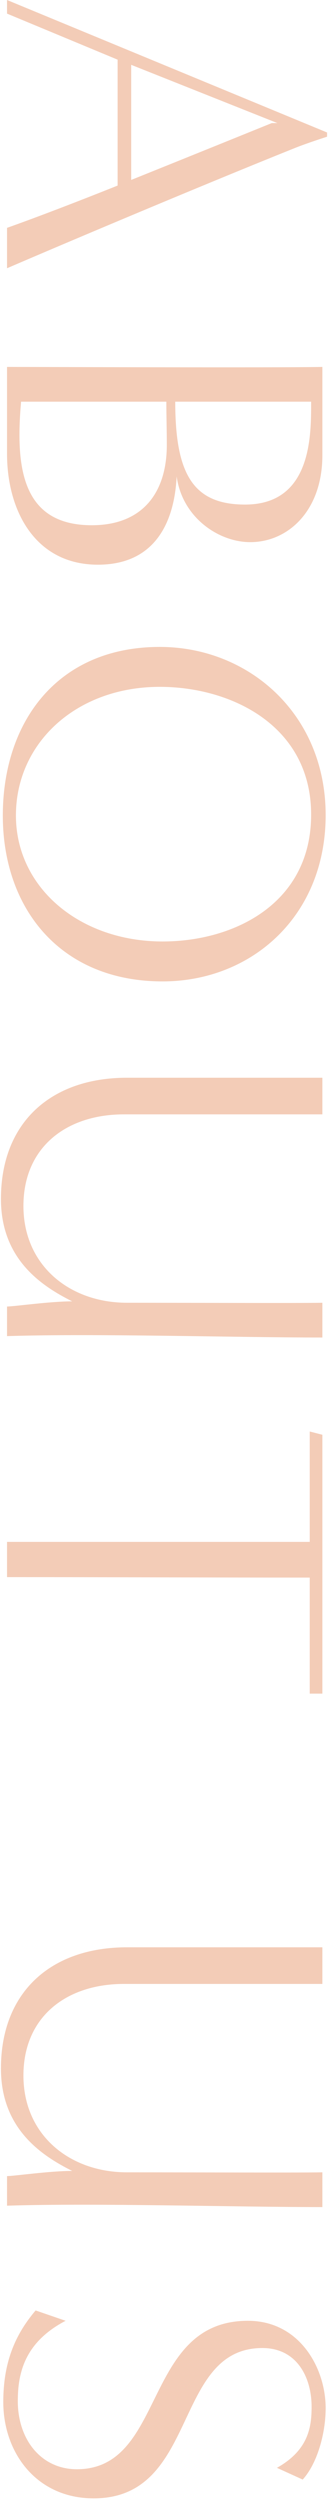
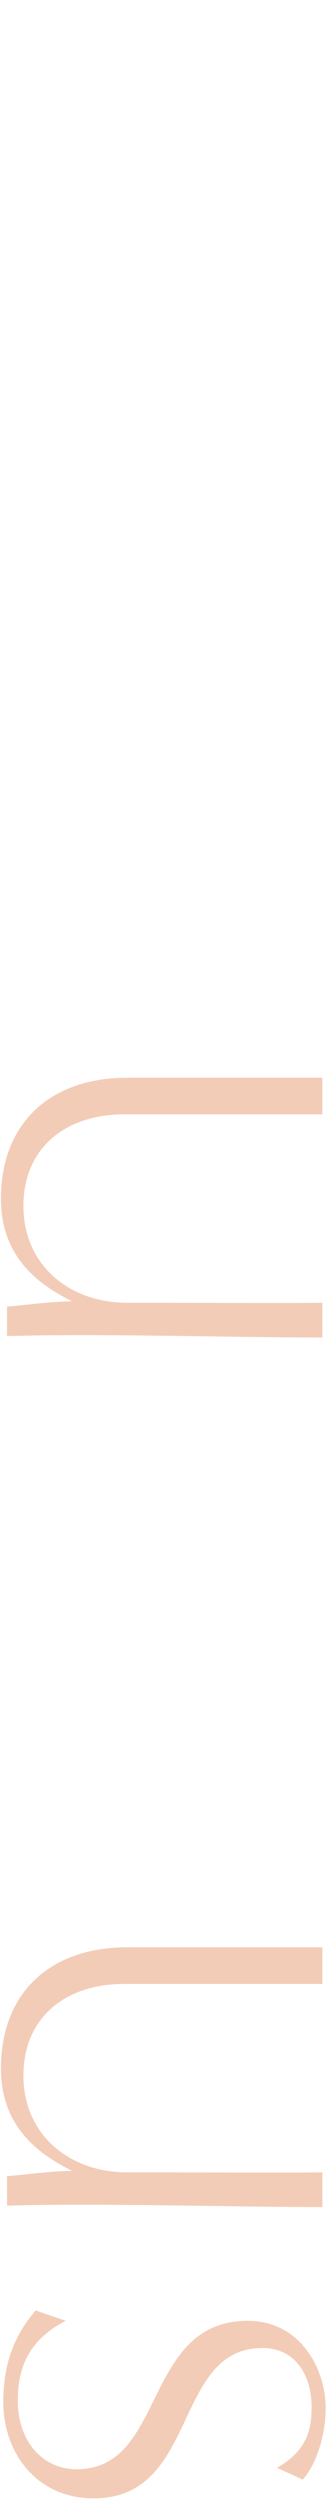
<svg xmlns="http://www.w3.org/2000/svg" id="_レイヤー_2" viewBox="0 0 98 745">
  <defs>
    <style>.cls-1{fill:none;}.cls-2{fill:#f3ccb7;}</style>
  </defs>
  <g id="contents">
    <g>
      <g>
-         <path class="cls-2" d="m2.1,67.9c9.1-3.22,21.84-8.12,33.04-12.6V17.78L2.1,4.06V0l95.62,39.48v1.26s-6.16,1.96-9.94,3.5C57.4,56.42,15.4,74.2,2.1,79.94v-12.04Zm37.1-14.28c18.48-7.42,42-16.94,42-16.94h1.68l-43.68-17.36v34.3Z" />
-         <path class="cls-2" d="m2.1,109.34c8.26,0,79.66.28,94.22,0v26.32c0,16.52-10.22,25.9-21.56,25.9-9.38,0-20.3-7.28-21.98-19.6-.7,14.42-7,26.32-23.52,26.32-18.76,0-27.16-16.1-27.16-33.04v-25.9Zm4.2,10.36c-1.68,19.18,0,36.82,21.14,36.82,15.12,0,22.4-9.66,22.4-23.94,0-4.34-.14-8.68-.14-12.88H6.3Zm46.06,0c0,21.56,5.32,30.66,20.86,30.66,20.02,0,19.74-20.86,19.74-30.66h-40.6Z" />
-         <path class="cls-2" d="m.84,243.04c0-28,16.38-50.26,46.9-50.26,26.46,0,49.56,19.88,49.56,50.12s-22.26,49.56-48.72,49.56c-30.38,0-47.74-21.56-47.74-49.42Zm47.74,37.52c21.42,0,44.38-11.34,44.38-37.8s-23.8-38.08-45.22-38.08c-24.78,0-42.84,16.52-42.98,38.08-.14,21.7,19.04,37.8,43.82,37.8Z" />
        <path class="cls-2" d="m2.1,389.34c2.1,0,12.74-1.54,19.46-1.54-9.24-4.62-21.28-12.6-21.28-30.52,0-22.82,14.98-36.12,37.66-36.12h58.38v10.92h-58.94c-17.36-.14-30.38,9.66-30.38,27.3s13.72,28.84,30.94,28.84c18.62,0,50.54.14,58.38,0v10.36c-26.88,0-67.34-1.26-94.22-.42v-8.82Z" />
-         <path class="cls-2" d="m2.1,459.48h90.44c0,.14,0-25.62,0-32.9l3.78.98v77.14h-3.78v-34.58c-27.02,0-63.56-.14-90.44-.14v-10.5Z" />
        <path class="cls-2" d="m2.1,648.47c2.1,0,12.74-1.54,19.46-1.54-9.24-4.62-21.28-12.6-21.28-30.52,0-22.82,14.98-36.12,37.66-36.12h58.38v10.92h-58.94c-17.36-.14-30.38,9.66-30.38,27.3s13.72,28.84,30.94,28.84c18.62,0,50.54.14,58.38,0v10.36c-26.88,0-67.34-1.26-94.22-.42v-8.82Z" />
        <path class="cls-2" d="m19.6,691.59c-12.32,6.44-14.28,15.68-14.28,23.94,0,11.48,7,20.3,17.64,20.3,26.74,0,19.6-44.24,51.1-44.24,15.4,0,23.24,14,23.24,26.04,0,7.56-2.52,16.52-6.86,21.28l-7.7-3.5c9.52-5.32,10.36-12.32,10.36-18.2,0-8.68-4.34-17.5-14.7-17.5-26.88,0-18.9,44.8-50.4,44.8-17.08,0-27.02-13.58-27.02-28.7,0-11.62,3.36-19.88,9.66-27.3l8.96,3.08Z" />
      </g>
-       <rect class="cls-1" width="98" height="745" />
    </g>
  </g>
</svg>